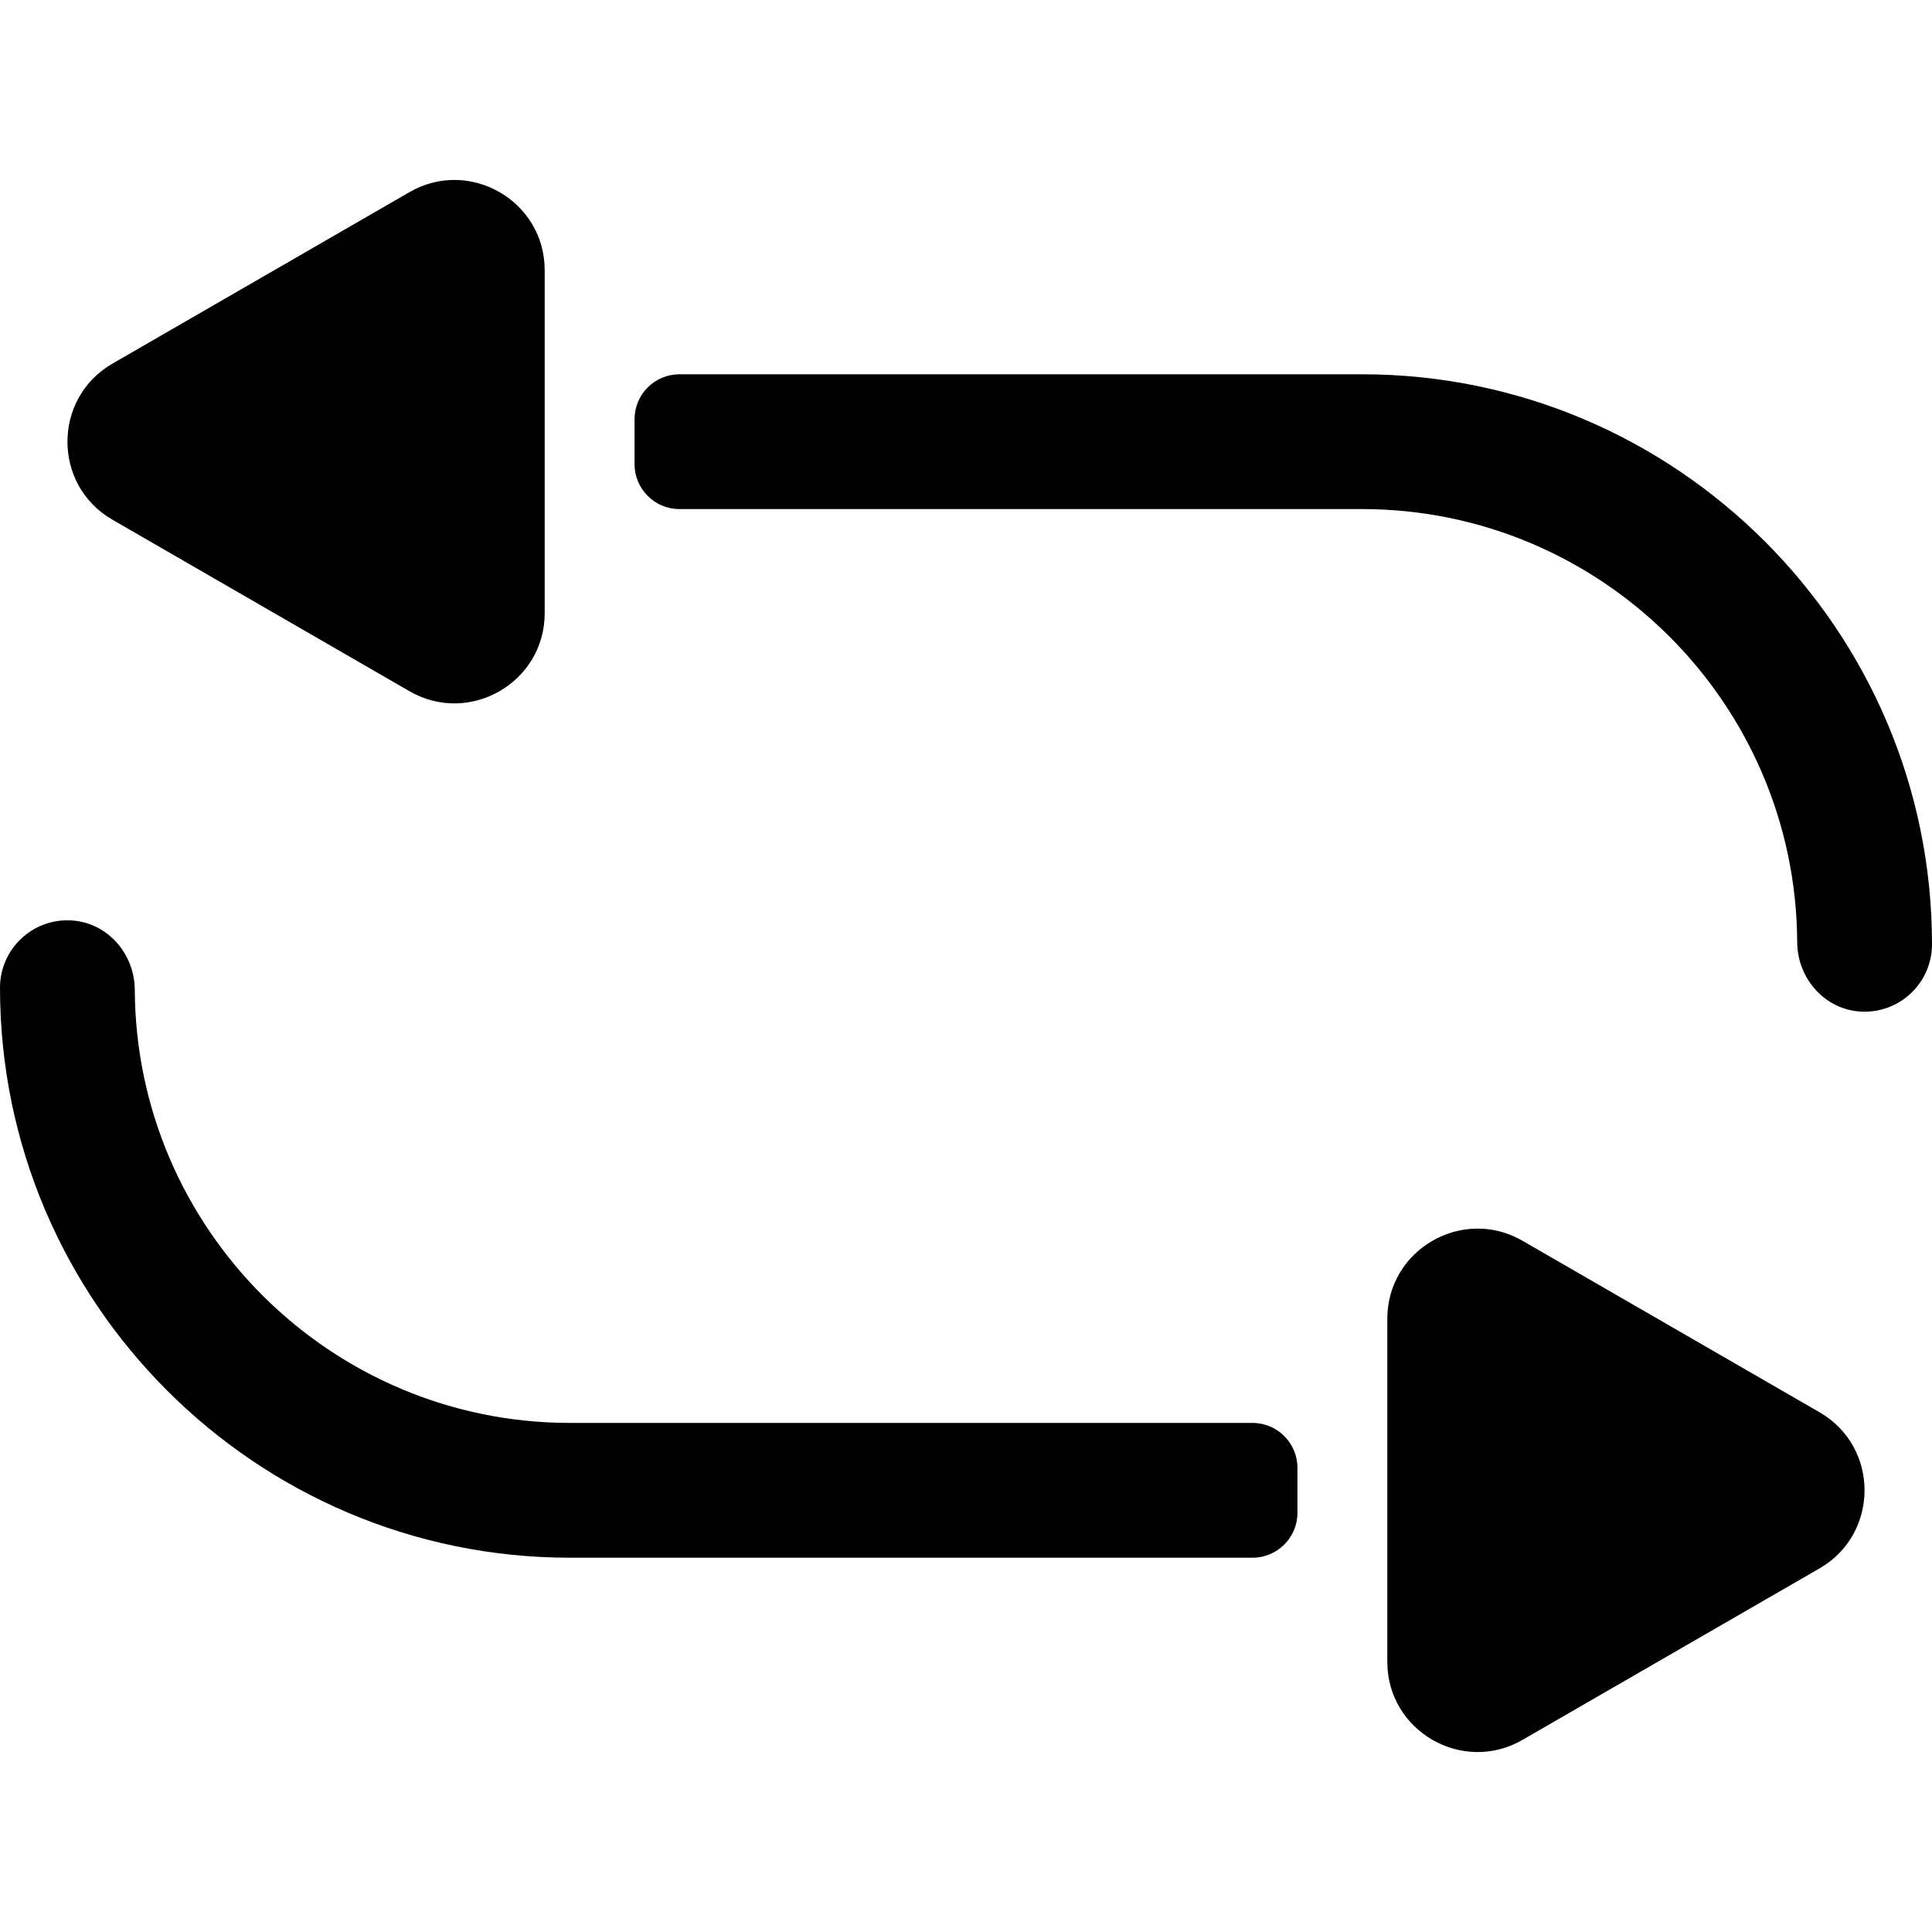
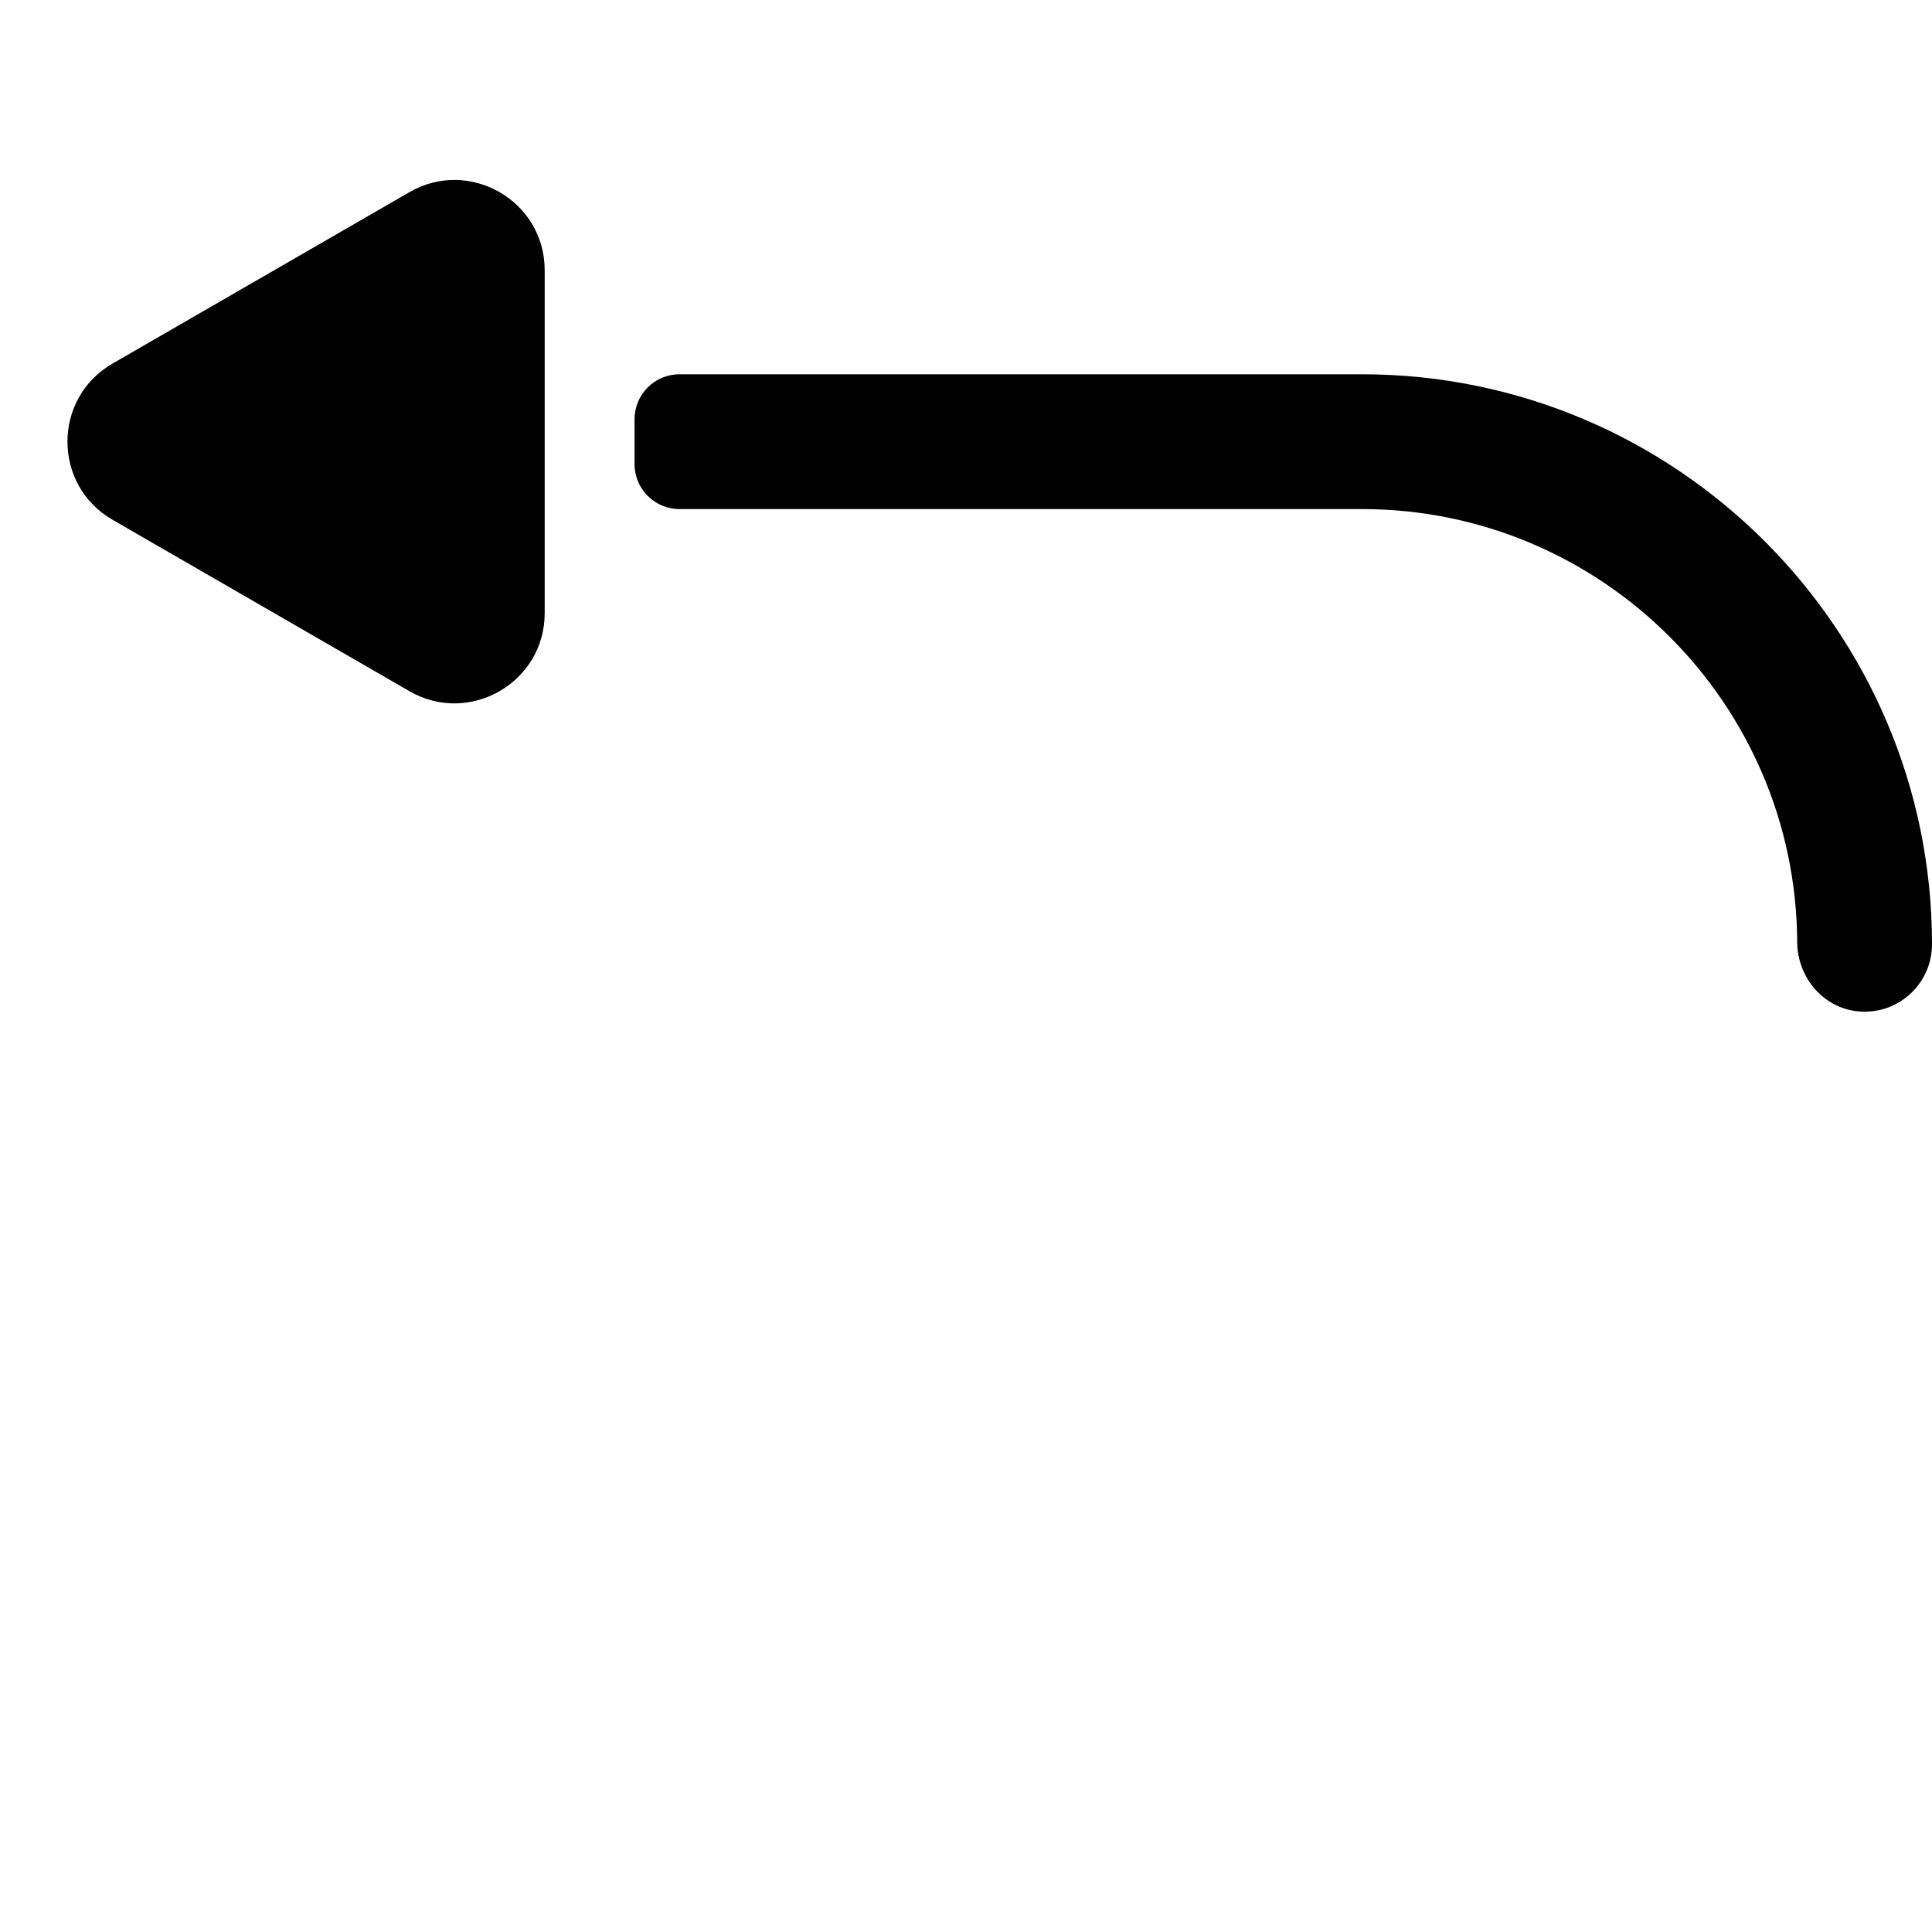
<svg xmlns="http://www.w3.org/2000/svg" fill="#000000" height="800px" width="800px" version="1.1" id="Layer_1" viewBox="0 0 511.999 511.999" xml:space="preserve">
  <g>
    <g>
      <g>
-         <path d="M482.196,374.265l-78.717-45.448c-15.889-9.175-35.828,2.308-35.829,20.686v90.894c0,18.347,19.913,29.876,35.829,20.686     l78.717-45.447C498.086,406.464,498.113,383.455,482.196,374.265z" />
        <path d="M29.803,137.733l78.717,45.448c15.89,9.176,35.829-2.308,35.829-20.686V71.601c0-18.347-19.913-29.876-35.829-20.686     L29.803,96.361C13.914,105.534,13.886,128.544,29.803,137.733z" />
        <path d="M360.942,99.188H180.07c-6.576,0-11.907,5.331-11.907,11.907v11.907c0,6.576,5.331,11.907,11.907,11.907h180.871     c63.406,0,115.026,51.43,115.336,114.765c0.046,9.572,7.249,17.852,16.806,18.402c10.344,0.595,18.917-7.616,18.917-17.83     C512,166.952,444.235,99.188,360.942,99.188z" />
-         <path d="M331.93,377.09H151.058c-63.406,0-115.026-51.43-115.336-114.765c-0.046-9.572-7.249-17.852-16.805-18.402     C8.574,243.327,0,251.539,0,261.753c0,83.294,67.765,151.058,151.058,151.058h180.871c6.576,0,11.907-5.331,11.907-11.907     v-11.907h0.001C343.837,382.42,338.506,377.09,331.93,377.09z" />
      </g>
    </g>
  </g>
</svg>